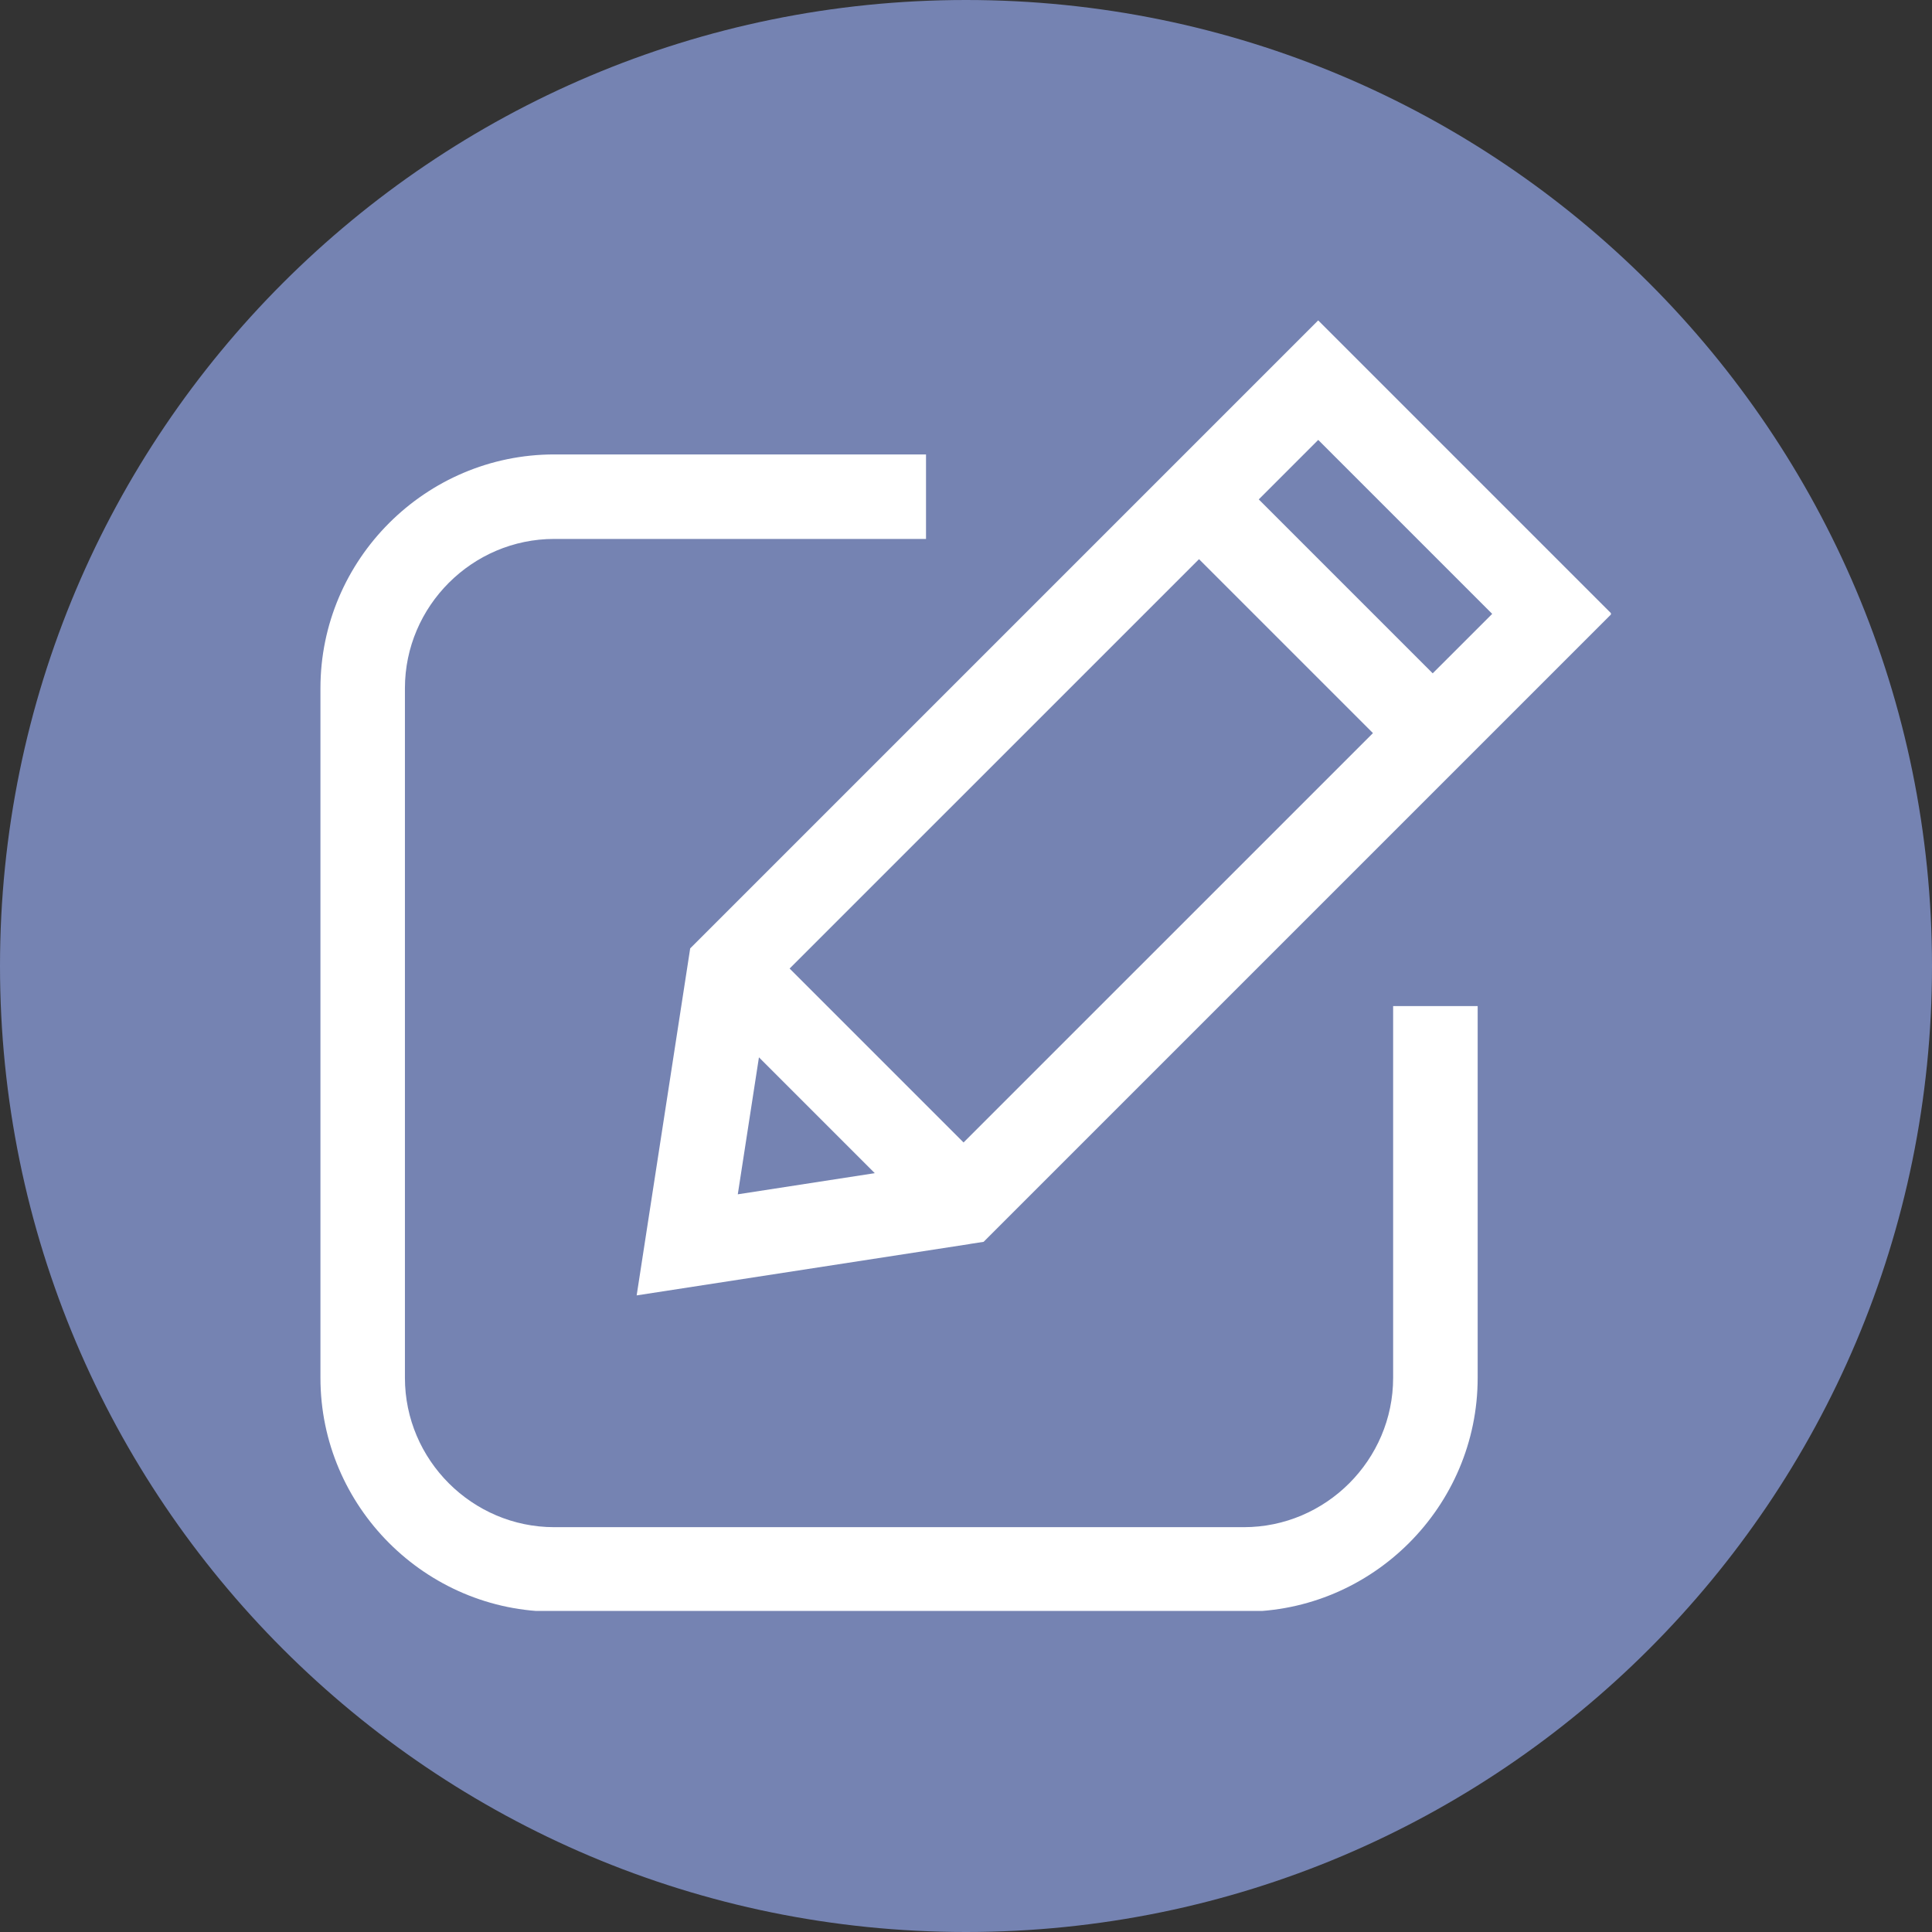
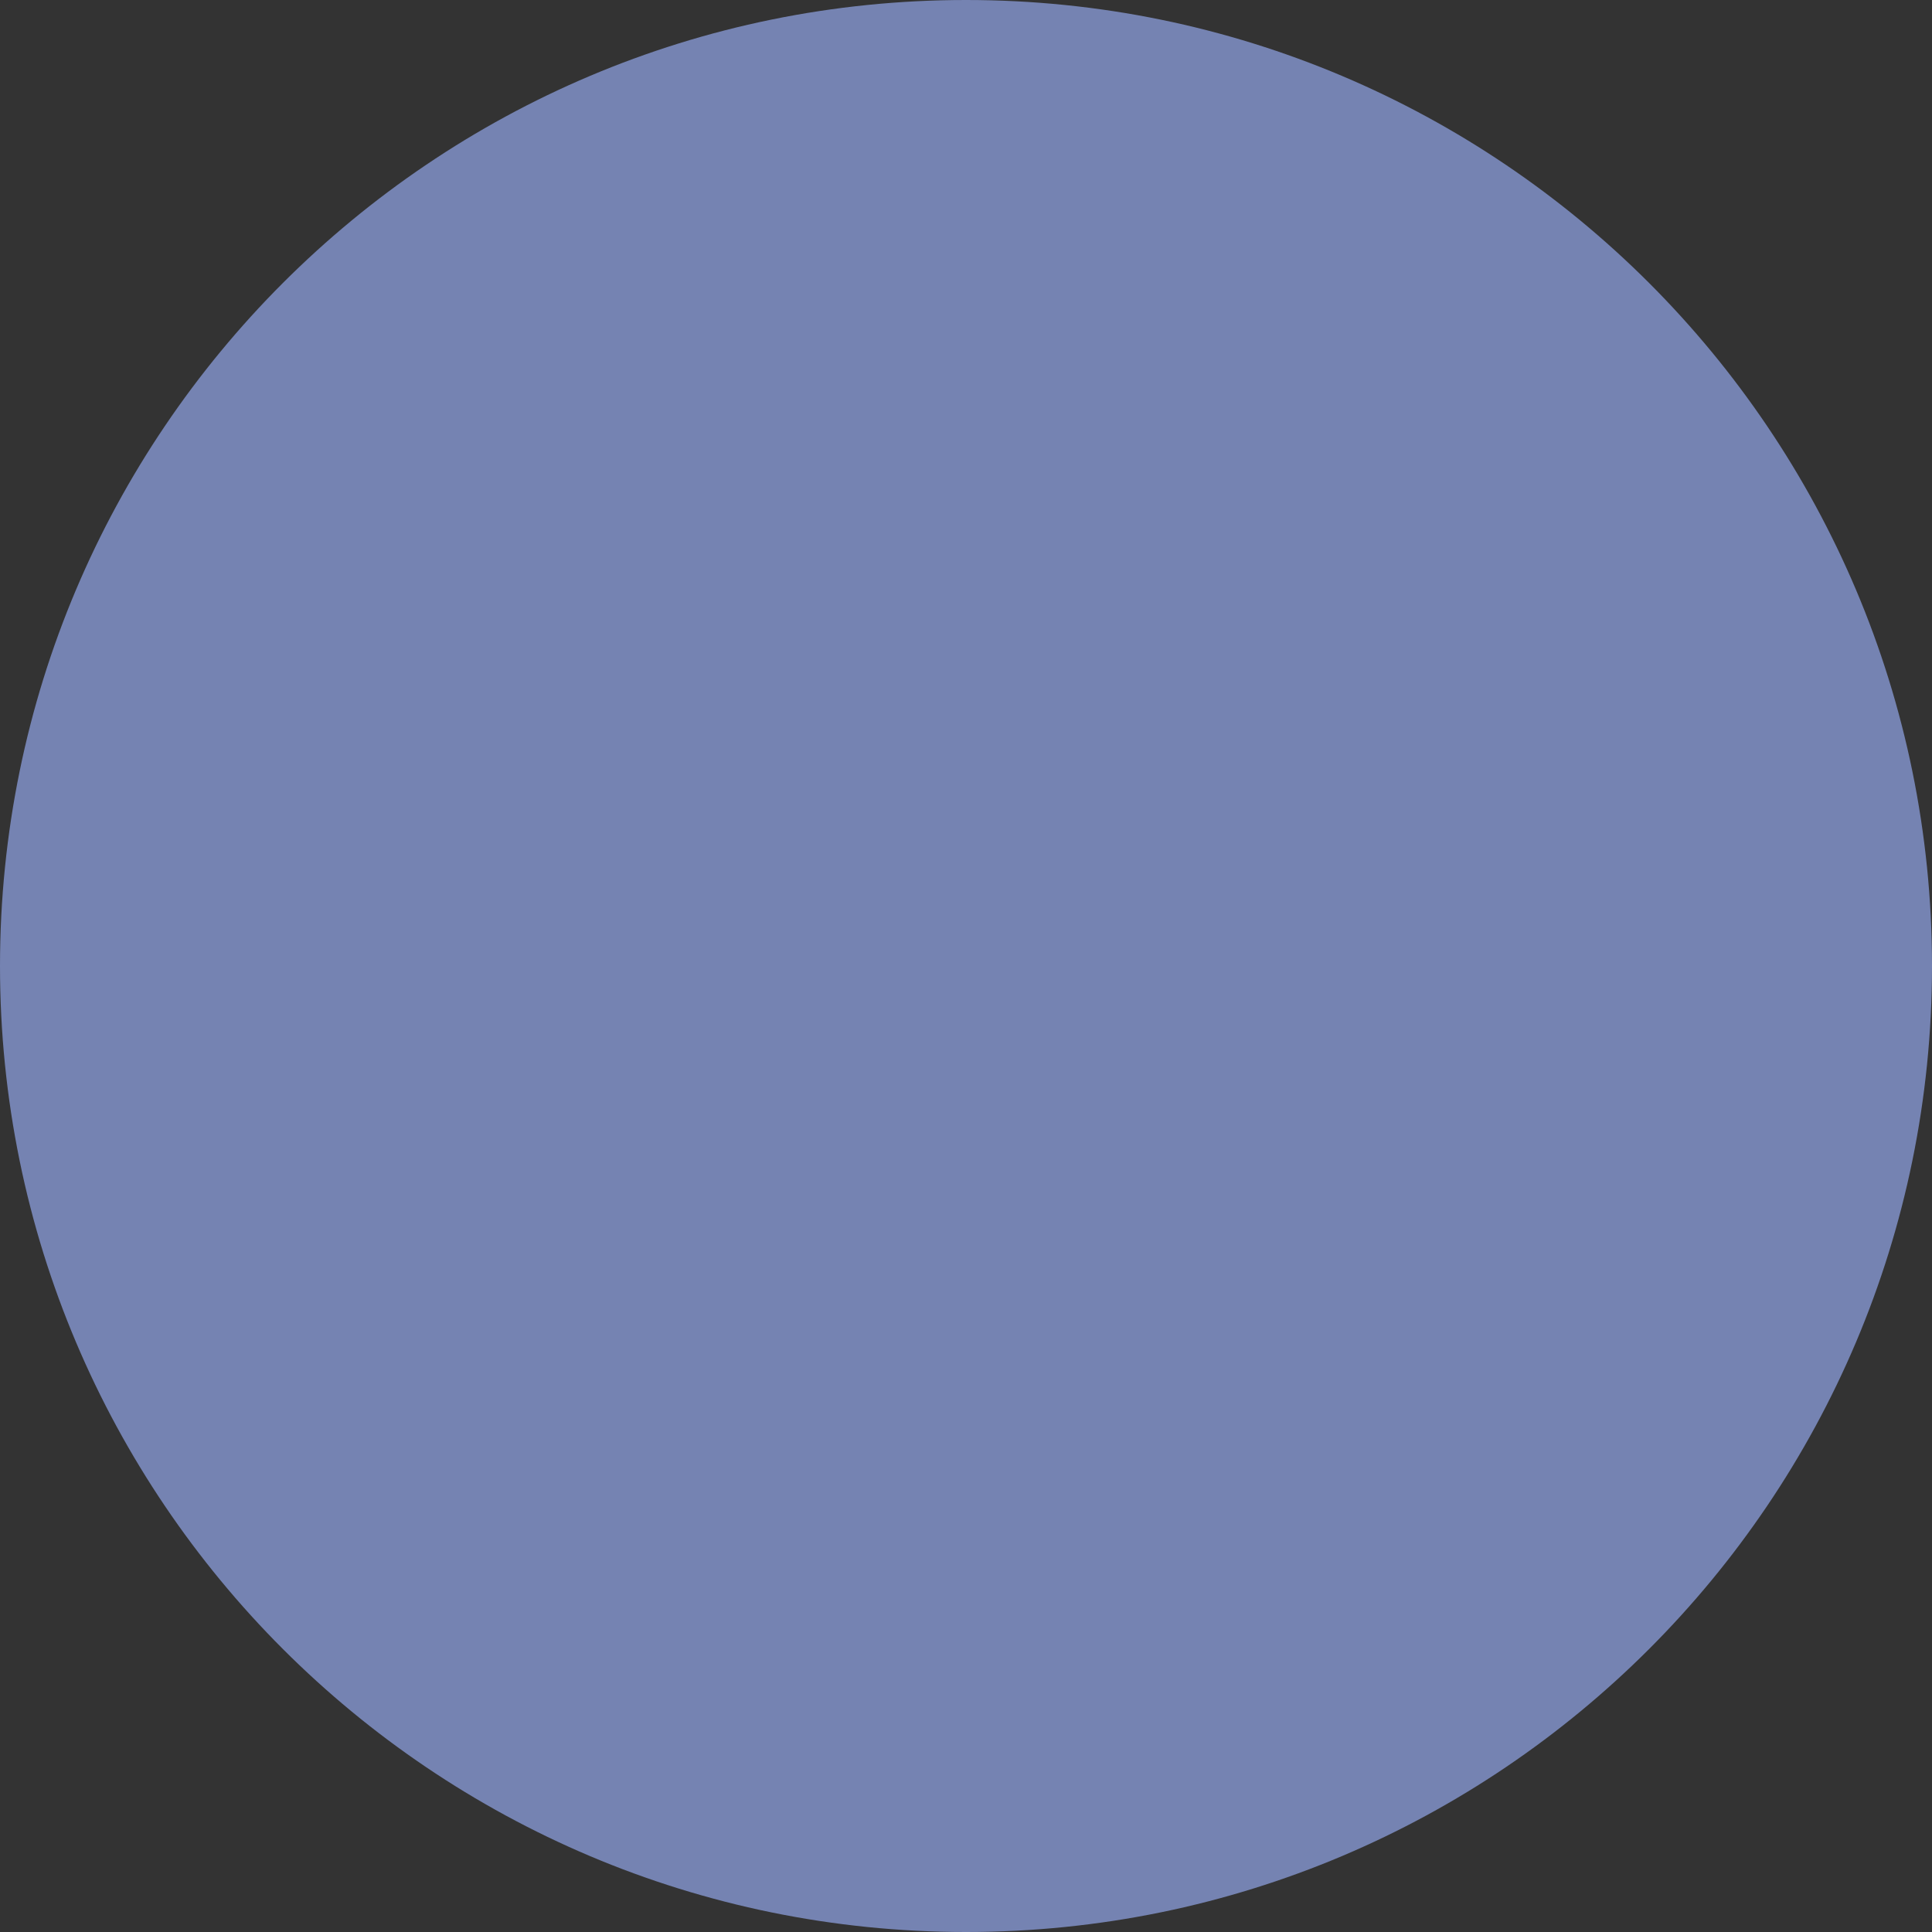
<svg xmlns="http://www.w3.org/2000/svg" version="1.0" preserveAspectRatio="xMidYMid meet" height="1000" viewBox="0 0 750 750" zoomAndPan="magnify" width="1000">
  <rect x="0" y="0" width="750" height="750" fill="#333333" stroke="none" />
  <defs>
    <clipPath id="36dcdb2296">
      <path clip-rule="nonzero" d="M 375 0 C 167.895 0 0 167.895 0 375 C 0 582.105 167.895 750 375 750 C 582.105 750 750 582.105 750 375 C 750 167.895 582.105 0 375 0 Z M 375 0" />
    </clipPath>
    <clipPath id="660dc510f9">
-       <path clip-rule="nonzero" d="M 124.359 124.359 L 625.359 124.359 L 625.359 625.359 L 124.359 625.359 Z M 124.359 124.359" />
-     </clipPath>
+       </clipPath>
  </defs>
  <g clip-path="url(#36dcdb2296)">
    <rect fill-opacity="1" height="900" y="-75" fill="#7583b2" width="900" x="-75" />
  </g>
  <g clip-path="url(#660dc510f9)">
-     <path fill-rule="nonzero" fill-opacity="1" d="M 573.629 390.562 L 573.629 534.883 C 573.629 584.832 532.816 625.648 482.863 625.648 L 215.156 625.648 C 165.207 625.648 124.395 584.832 124.395 534.883 L 124.395 267.176 C 124.395 217.227 165.207 176.41 215.156 176.41 L 359.477 176.41 L 359.477 209.211 L 215.156 209.211 C 183.305 209.211 157.191 235.324 157.191 267.176 L 157.191 534.883 C 157.191 566.734 183.305 592.848 215.156 592.848 L 482.863 592.848 C 514.699 592.848 540.812 566.734 540.812 534.883 L 540.812 390.562 Z M 532.977 284.586 L 465.457 217.066 L 306.531 375.988 L 374.051 443.508 Z M 488.652 193.867 L 556.172 261.387 L 579.27 238.305 L 511.734 170.77 Z M 339.586 455.422 L 294.621 410.453 L 286.41 463.629 Z M 376.551 482.914 L 247.152 502.871 L 267.93 368.168 C 349.188 286.895 430.445 205.637 511.719 124.379 L 625.629 238.289 C 544.371 319.547 463.098 400.805 381.84 482.078 L 376.535 482.895 Z M 376.551 482.914" fill="#ffffff" />
-   </g>
+     </g>
</svg>